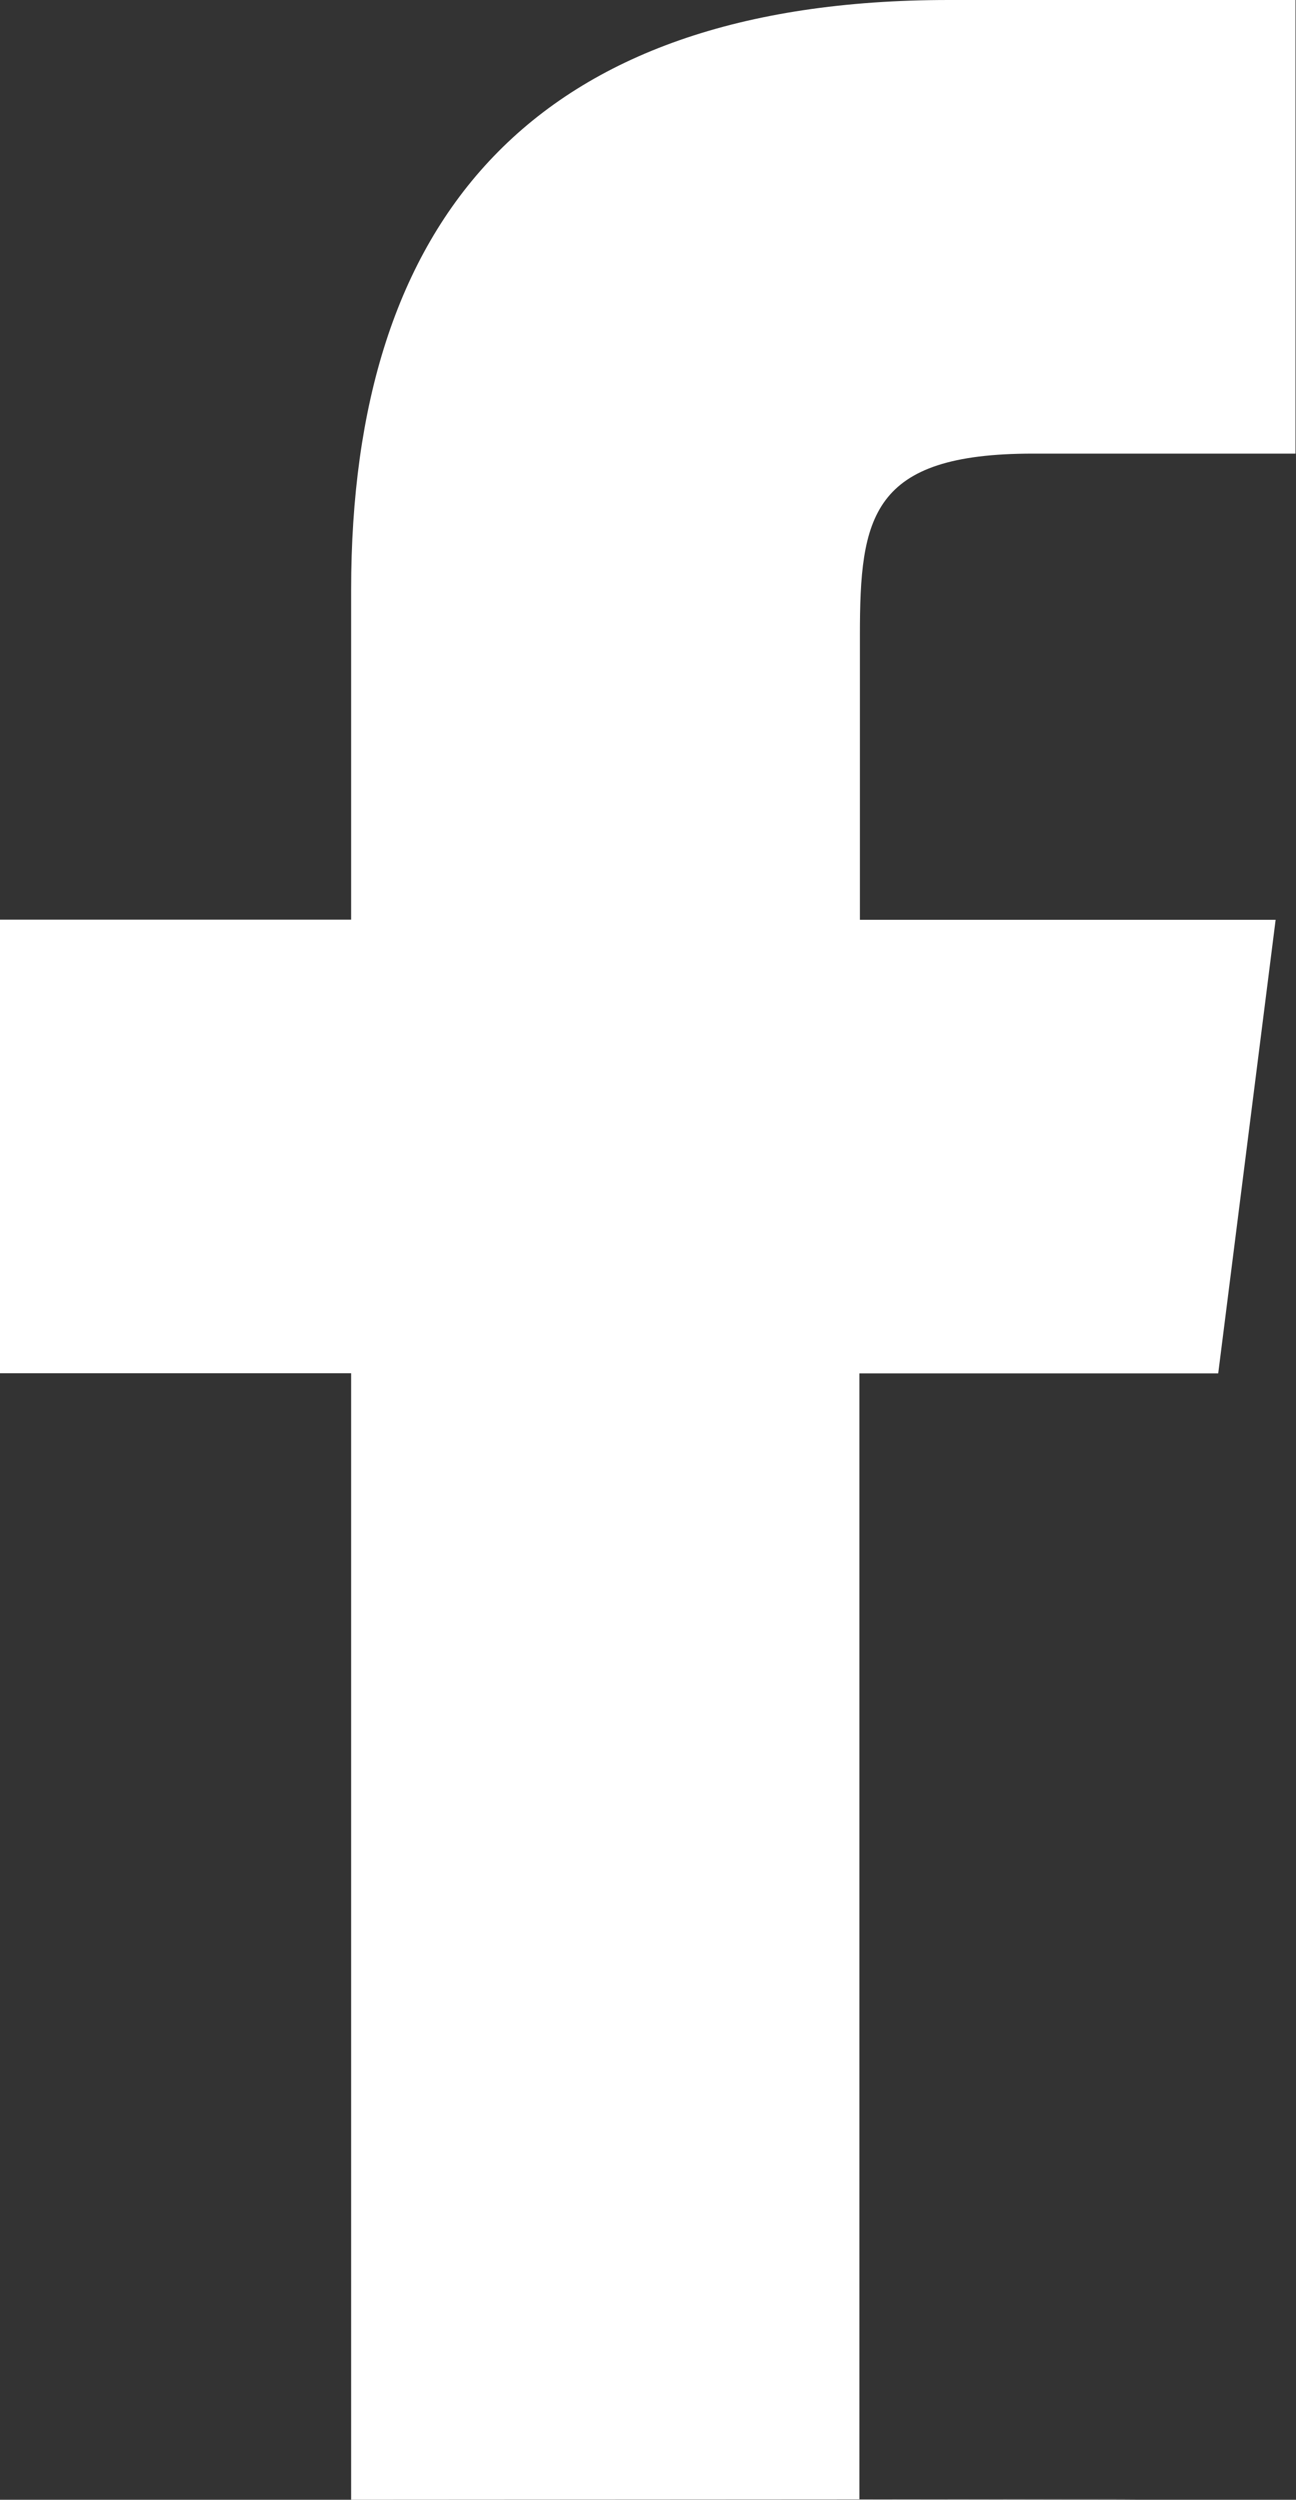
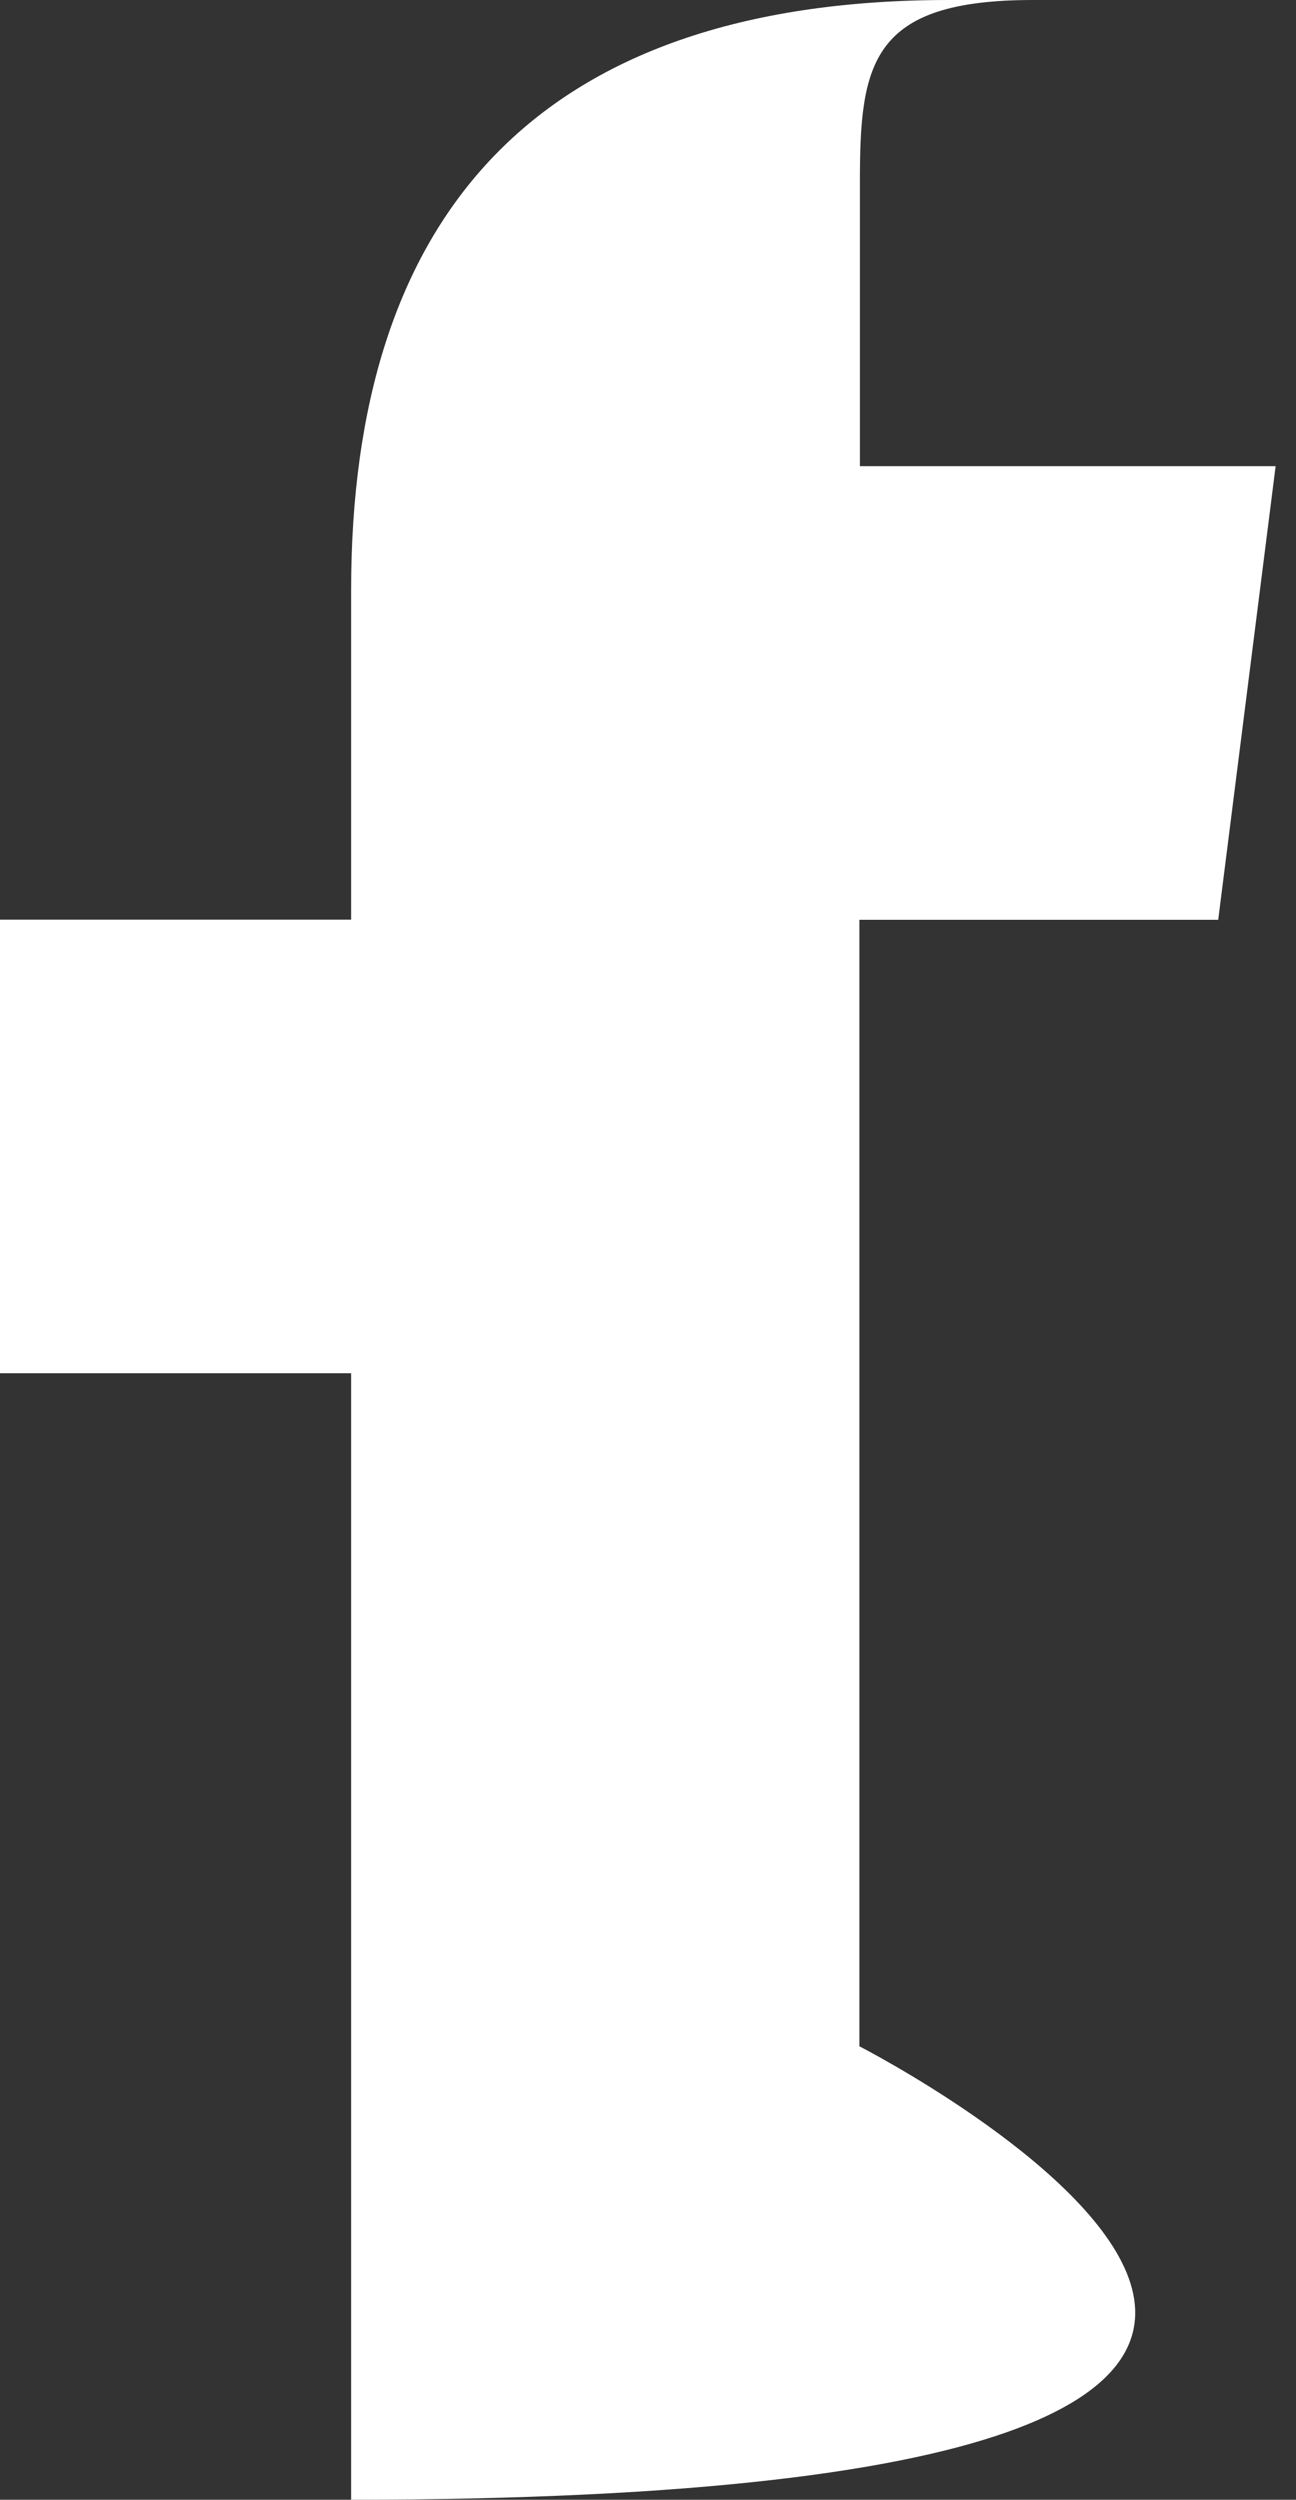
<svg xmlns="http://www.w3.org/2000/svg" width="10.113" height="19.492" viewBox="0 0 10.113 19.492">
  <rect x="0" y="0" width="10.113" height="19.492" fill="#333333" stroke="none" />
-   <path id="パス_1706" data-name="パス 1706" d="M851.4,7787.3v-8.784H848.66v-3.537H851.4v-2.571c0-2.884,1.413-4.6,4.663-4.6h2.706v3.537h-2.049c-1.265,0-1.35.494-1.35,1.417l0,2.218h3.244l-.448,3.537h-2.8v8.784S862.248,7787.292,851.4,7787.3Z" transform="translate(-848.66 -7767.808)" fill="#fff" />
+   <path id="パス_1706" data-name="パス 1706" d="M851.4,7787.3v-8.784H848.66v-3.537H851.4v-2.571c0-2.884,1.413-4.6,4.663-4.6h2.706h-2.049c-1.265,0-1.35.494-1.35,1.417l0,2.218h3.244l-.448,3.537h-2.8v8.784S862.248,7787.292,851.4,7787.3Z" transform="translate(-848.66 -7767.808)" fill="#fff" />
</svg>